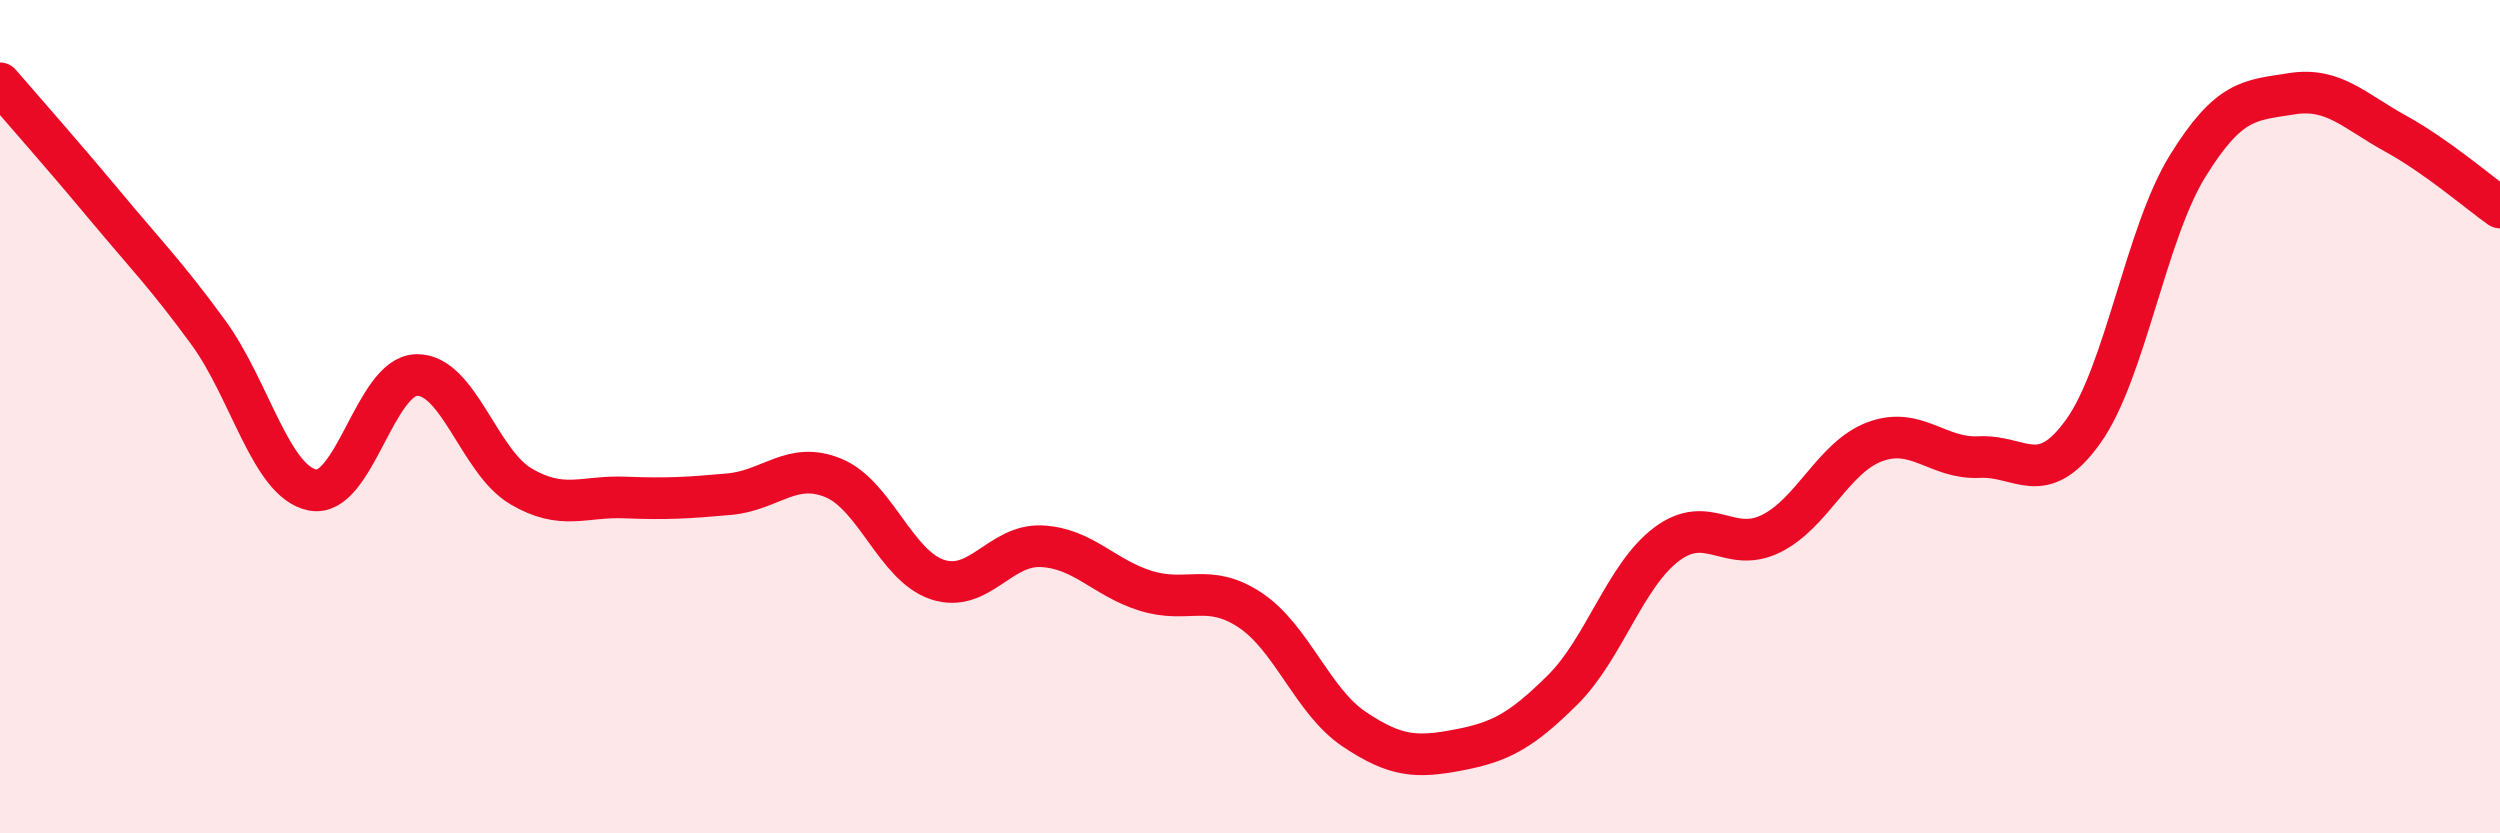
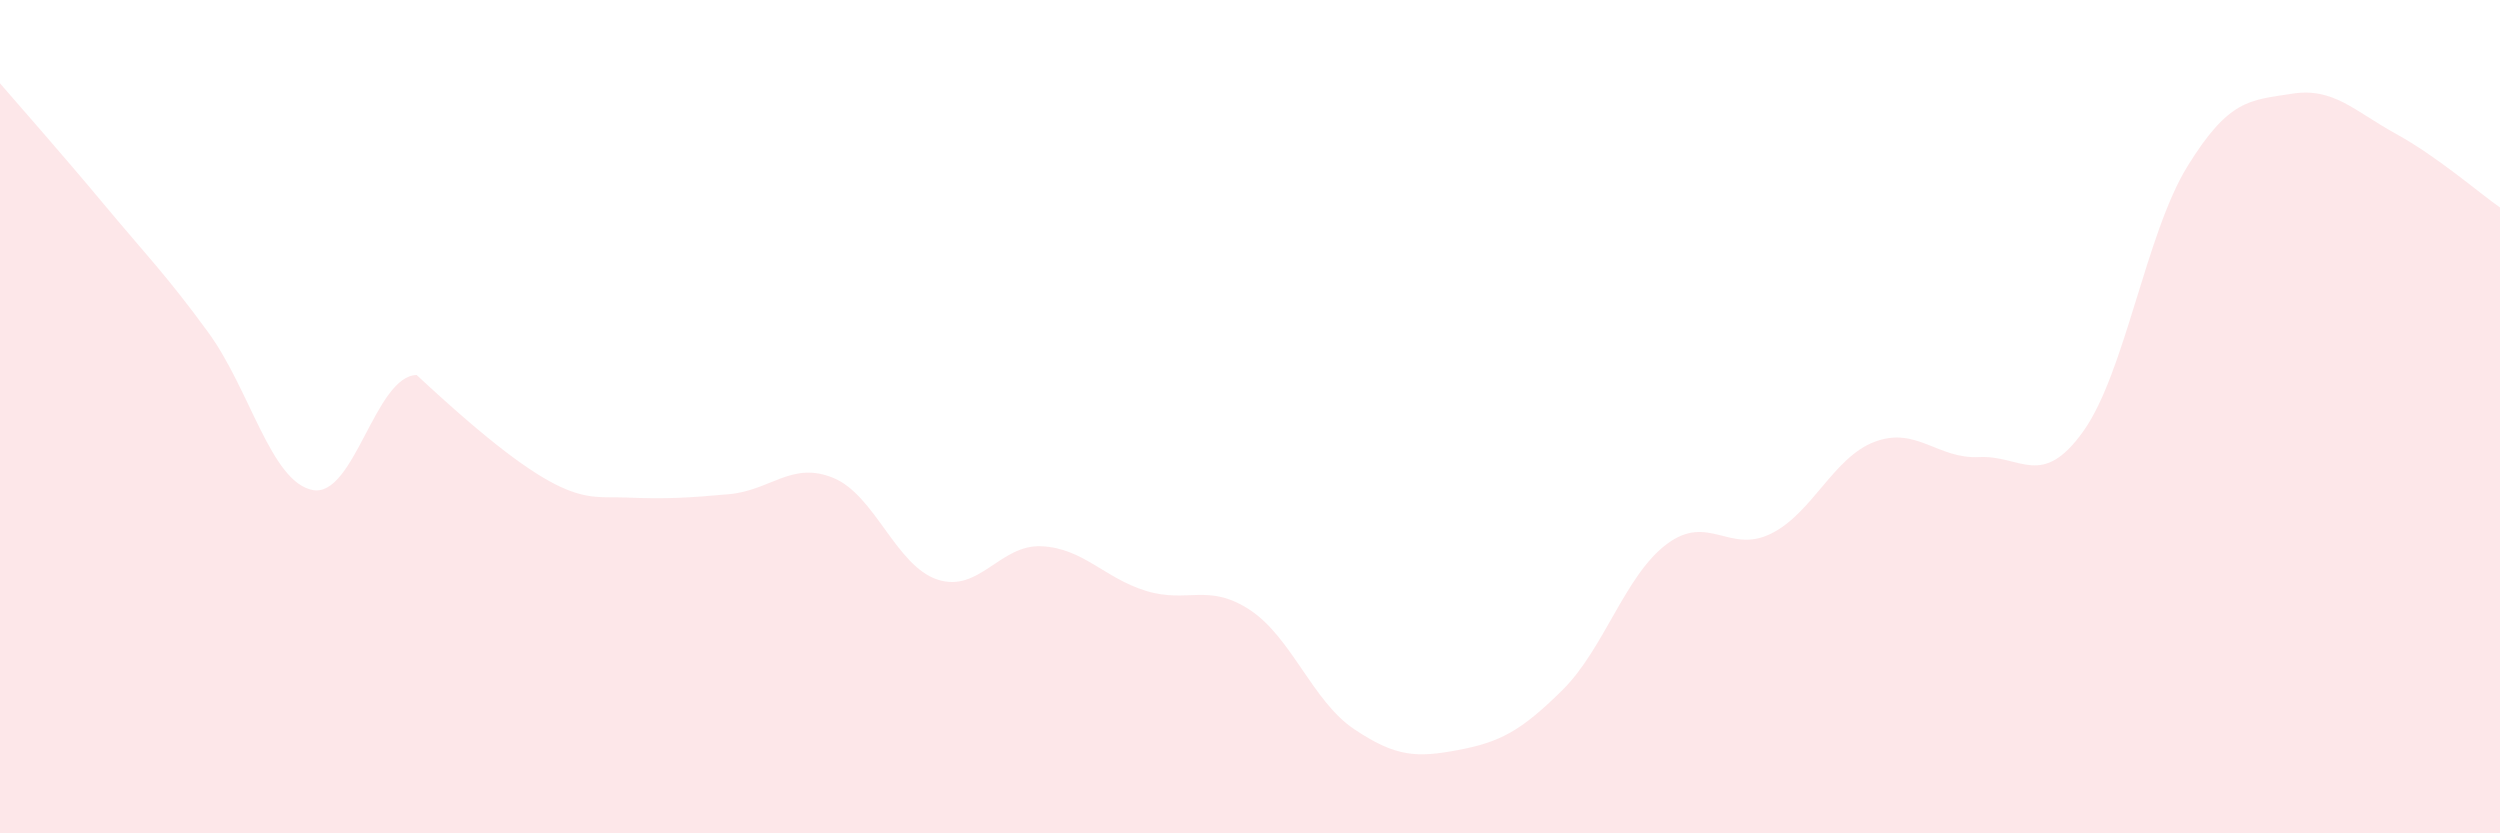
<svg xmlns="http://www.w3.org/2000/svg" width="60" height="20" viewBox="0 0 60 20">
-   <path d="M 0,2 C 0.5,2.58 1.5,3.71 2.5,4.91 C 3.5,6.11 4,6.61 5,7.98 C 6,9.35 6.5,11.56 7.5,11.76 C 8.5,11.96 9,9.02 10,9 C 11,8.98 11.5,11.08 12.5,11.67 C 13.5,12.26 14,11.9 15,11.94 C 16,11.98 16.5,11.95 17.5,11.86 C 18.5,11.77 19,11.06 20,11.47 C 21,11.88 21.5,13.58 22.5,13.91 C 23.5,14.24 24,13.06 25,13.11 C 26,13.16 26.5,13.87 27.5,14.18 C 28.5,14.49 29,13.98 30,14.64 C 31,15.3 31.5,16.83 32.5,17.5 C 33.5,18.17 34,18.19 35,18 C 36,17.81 36.5,17.55 37.5,16.56 C 38.5,15.57 39,13.81 40,13.06 C 41,12.31 41.5,13.3 42.5,12.81 C 43.5,12.32 44,10.97 45,10.6 C 46,10.23 46.5,11.02 47.5,10.97 C 48.5,10.92 49,11.75 50,10.35 C 51,8.95 51.5,5.61 52.5,3.99 C 53.5,2.37 54,2.41 55,2.25 C 56,2.09 56.5,2.66 57.5,3.21 C 58.5,3.76 59.5,4.63 60,4.98L60 20L0 20Z" fill="#EB0A25" opacity="0.1" stroke-linecap="round" stroke-linejoin="round" />
-   <path d="M 0,2 C 0.5,2.58 1.5,3.71 2.5,4.91 C 3.5,6.11 4,6.61 5,7.98 C 6,9.35 6.5,11.56 7.5,11.76 C 8.5,11.96 9,9.02 10,9 C 11,8.98 11.5,11.08 12.5,11.67 C 13.5,12.26 14,11.9 15,11.94 C 16,11.98 16.5,11.95 17.5,11.86 C 18.5,11.77 19,11.06 20,11.47 C 21,11.88 21.5,13.58 22.5,13.91 C 23.5,14.24 24,13.06 25,13.11 C 26,13.16 26.5,13.87 27.5,14.18 C 28.5,14.49 29,13.98 30,14.64 C 31,15.3 31.5,16.83 32.5,17.5 C 33.5,18.17 34,18.19 35,18 C 36,17.81 36.5,17.55 37.5,16.56 C 38.5,15.57 39,13.81 40,13.06 C 41,12.31 41.5,13.3 42.5,12.81 C 43.5,12.32 44,10.97 45,10.6 C 46,10.23 46.5,11.02 47.5,10.97 C 48.5,10.92 49,11.75 50,10.35 C 51,8.95 51.5,5.61 52.5,3.99 C 53.5,2.37 54,2.41 55,2.25 C 56,2.09 56.5,2.66 57.5,3.21 C 58.5,3.76 59.5,4.63 60,4.98" stroke="#EB0A25" stroke-width="1" fill="none" stroke-linecap="round" stroke-linejoin="round" />
+   <path d="M 0,2 C 0.5,2.58 1.5,3.71 2.5,4.91 C 3.5,6.11 4,6.61 5,7.98 C 6,9.35 6.5,11.56 7.5,11.76 C 8.5,11.96 9,9.02 10,9 C 13.5,12.26 14,11.9 15,11.94 C 16,11.98 16.5,11.95 17.5,11.86 C 18.5,11.77 19,11.06 20,11.47 C 21,11.88 21.5,13.58 22.5,13.91 C 23.5,14.24 24,13.06 25,13.11 C 26,13.16 26.5,13.87 27.5,14.18 C 28.5,14.49 29,13.98 30,14.64 C 31,15.3 31.5,16.83 32.5,17.5 C 33.5,18.17 34,18.19 35,18 C 36,17.81 36.5,17.55 37.5,16.56 C 38.5,15.57 39,13.81 40,13.06 C 41,12.31 41.5,13.3 42.5,12.81 C 43.5,12.32 44,10.97 45,10.6 C 46,10.23 46.5,11.02 47.5,10.97 C 48.5,10.92 49,11.75 50,10.35 C 51,8.95 51.5,5.61 52.5,3.99 C 53.5,2.37 54,2.41 55,2.25 C 56,2.09 56.5,2.66 57.5,3.21 C 58.5,3.76 59.5,4.63 60,4.98L60 20L0 20Z" fill="#EB0A25" opacity="0.1" stroke-linecap="round" stroke-linejoin="round" />
</svg>